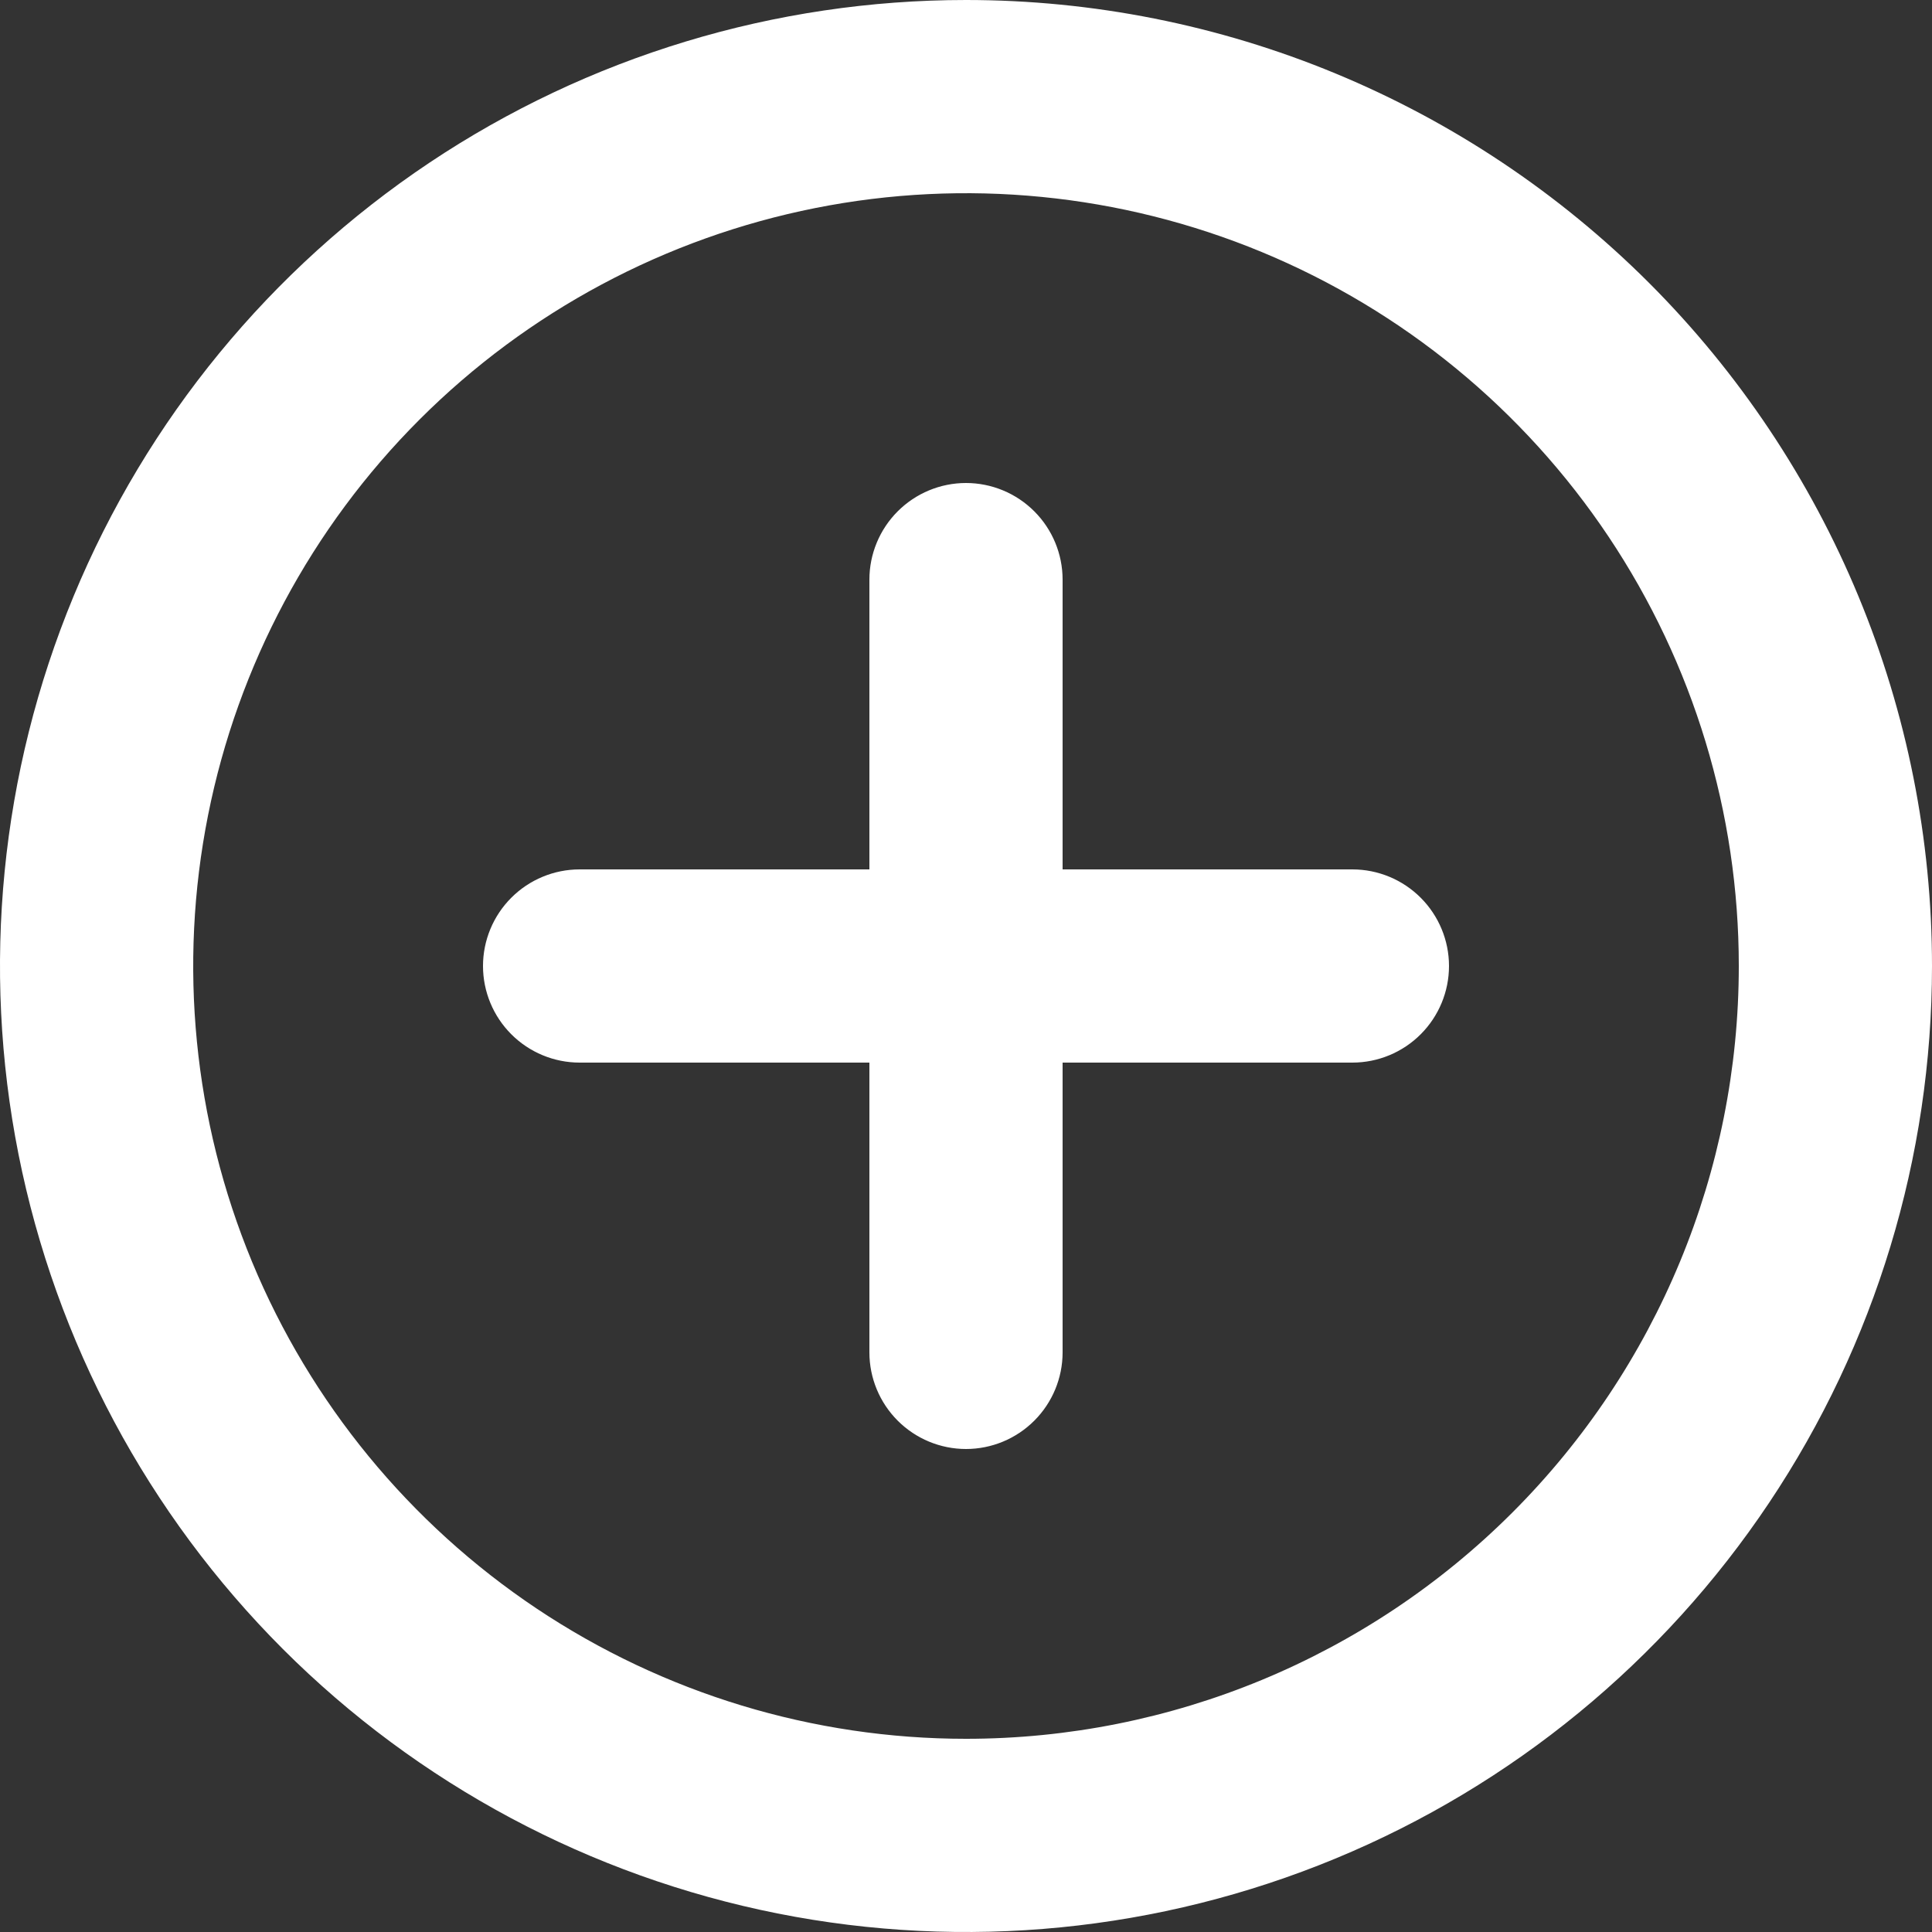
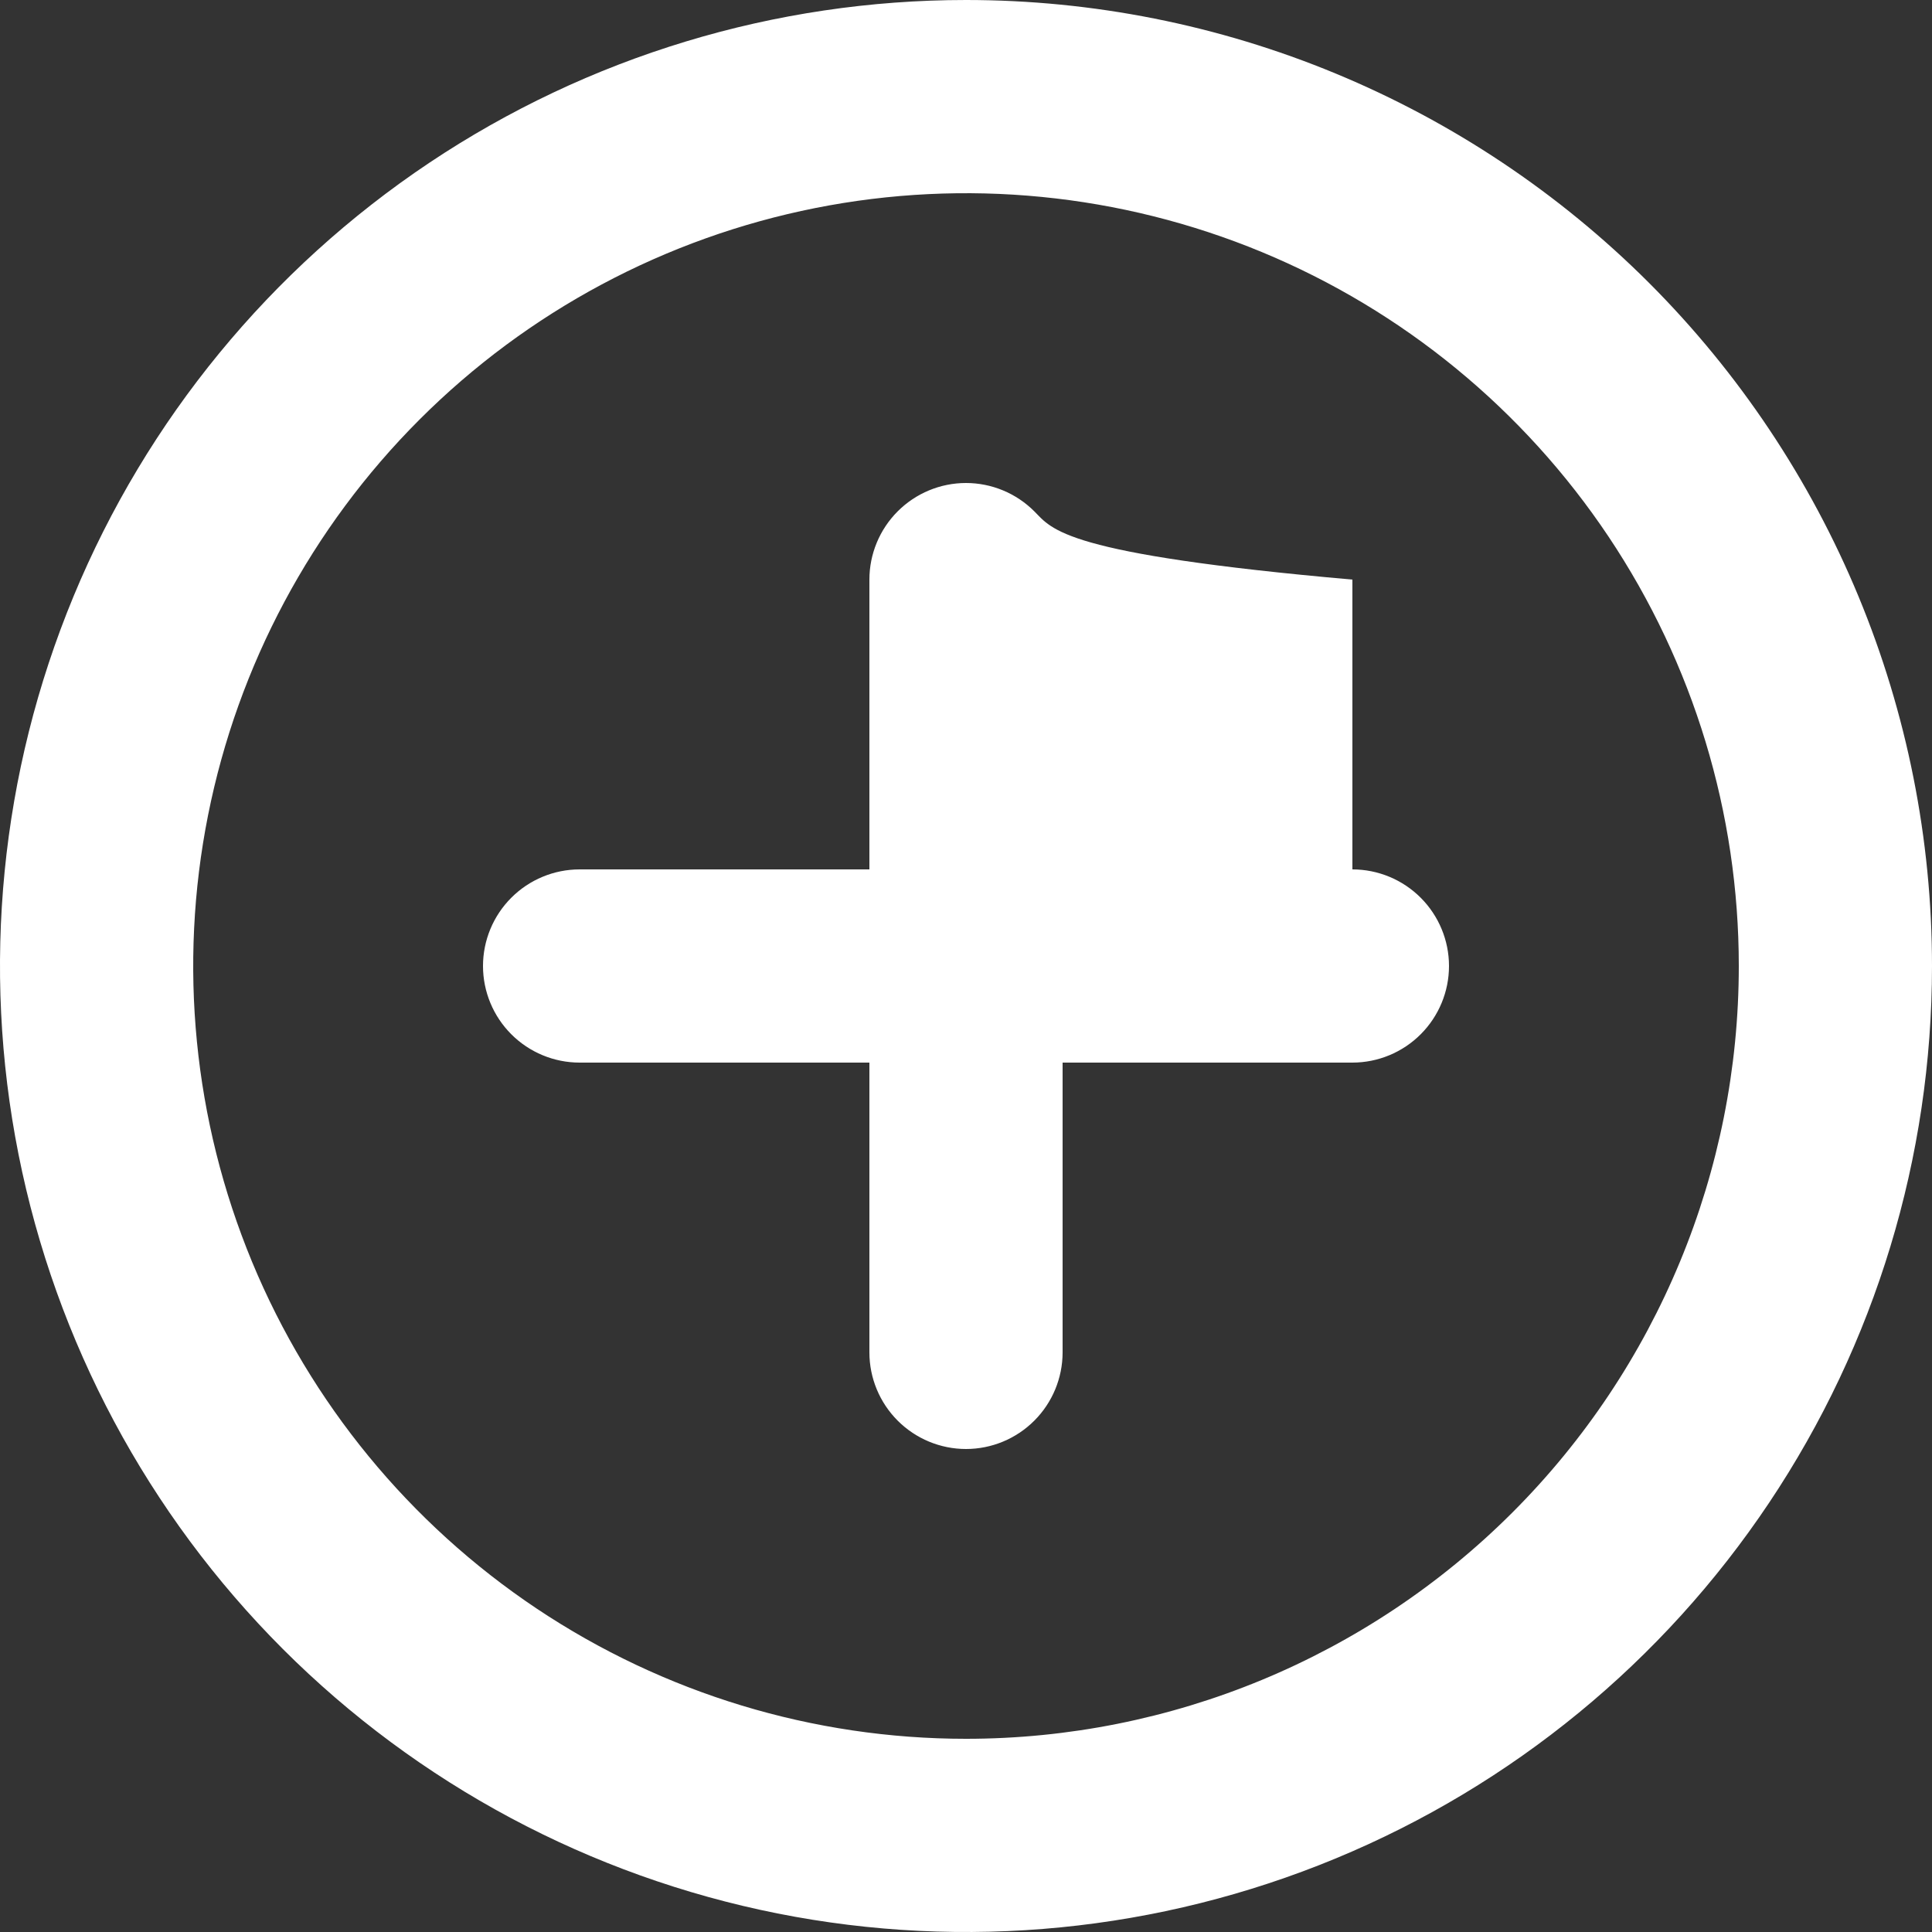
<svg xmlns="http://www.w3.org/2000/svg" width="32" height="32" viewBox="0 0 32 32" fill="none">
  <rect x="0" y="0" width="32" height="32" fill="#333333" stroke="none" />
-   <path d="M16 0C12.835 0 9.742 0.938 7.111 2.696C4.48 4.455 2.429 6.953 1.218 9.877C0.007 12.801 -0.31 16.018 0.307 19.121C0.925 22.225 2.449 25.076 4.686 27.314C6.924 29.551 9.775 31.075 12.879 31.693C15.982 32.31 19.199 31.993 22.123 30.782C25.047 29.571 27.545 27.52 29.303 24.889C31.062 22.258 32 19.165 32 16C32 13.899 31.586 11.818 30.782 9.877C29.978 7.936 28.799 6.172 27.314 4.686C25.828 3.201 24.064 2.022 22.123 1.218C20.182 0.414 18.101 0 16 0ZM16 28.8C13.468 28.8 10.994 28.049 8.889 26.643C6.784 25.236 5.143 23.237 4.174 20.898C3.206 18.559 2.952 15.986 3.446 13.503C3.94 11.02 5.159 8.739 6.949 6.949C8.739 5.159 11.02 3.94 13.503 3.446C15.986 2.952 18.56 3.206 20.898 4.174C23.237 5.143 25.236 6.784 26.643 8.889C28.049 10.994 28.8 13.468 28.8 16C28.8 19.395 27.451 22.651 25.051 25.051C22.651 27.451 19.395 28.8 16 28.8ZM22.4 14.4H17.6V9.6C17.6 9.176 17.431 8.769 17.131 8.469C16.831 8.169 16.424 8 16 8C15.576 8 15.169 8.169 14.869 8.469C14.569 8.769 14.4 9.176 14.4 9.6V14.4H9.6C9.176 14.4 8.769 14.569 8.469 14.869C8.169 15.169 8 15.576 8 16C8 16.424 8.169 16.831 8.469 17.131C8.769 17.431 9.176 17.6 9.6 17.6H14.4V22.4C14.4 22.824 14.569 23.231 14.869 23.531C15.169 23.831 15.576 24 16 24C16.424 24 16.831 23.831 17.131 23.531C17.431 23.231 17.6 22.824 17.6 22.4V17.6H22.4C22.824 17.6 23.231 17.431 23.531 17.131C23.831 16.831 24 16.424 24 16C24 15.576 23.831 15.169 23.531 14.869C23.231 14.569 22.824 14.4 22.4 14.4Z" fill="white" />
+   <path d="M16 0C12.835 0 9.742 0.938 7.111 2.696C4.48 4.455 2.429 6.953 1.218 9.877C0.007 12.801 -0.31 16.018 0.307 19.121C0.925 22.225 2.449 25.076 4.686 27.314C6.924 29.551 9.775 31.075 12.879 31.693C15.982 32.31 19.199 31.993 22.123 30.782C25.047 29.571 27.545 27.52 29.303 24.889C31.062 22.258 32 19.165 32 16C32 13.899 31.586 11.818 30.782 9.877C29.978 7.936 28.799 6.172 27.314 4.686C25.828 3.201 24.064 2.022 22.123 1.218C20.182 0.414 18.101 0 16 0ZM16 28.8C13.468 28.8 10.994 28.049 8.889 26.643C6.784 25.236 5.143 23.237 4.174 20.898C3.206 18.559 2.952 15.986 3.446 13.503C3.94 11.02 5.159 8.739 6.949 6.949C8.739 5.159 11.02 3.94 13.503 3.446C15.986 2.952 18.56 3.206 20.898 4.174C23.237 5.143 25.236 6.784 26.643 8.889C28.049 10.994 28.8 13.468 28.8 16C28.8 19.395 27.451 22.651 25.051 25.051C22.651 27.451 19.395 28.8 16 28.8ZM22.4 14.4V9.6C17.6 9.176 17.431 8.769 17.131 8.469C16.831 8.169 16.424 8 16 8C15.576 8 15.169 8.169 14.869 8.469C14.569 8.769 14.4 9.176 14.4 9.6V14.4H9.6C9.176 14.4 8.769 14.569 8.469 14.869C8.169 15.169 8 15.576 8 16C8 16.424 8.169 16.831 8.469 17.131C8.769 17.431 9.176 17.6 9.6 17.6H14.4V22.4C14.4 22.824 14.569 23.231 14.869 23.531C15.169 23.831 15.576 24 16 24C16.424 24 16.831 23.831 17.131 23.531C17.431 23.231 17.6 22.824 17.6 22.4V17.6H22.4C22.824 17.6 23.231 17.431 23.531 17.131C23.831 16.831 24 16.424 24 16C24 15.576 23.831 15.169 23.531 14.869C23.231 14.569 22.824 14.4 22.4 14.4Z" fill="white" />
</svg>